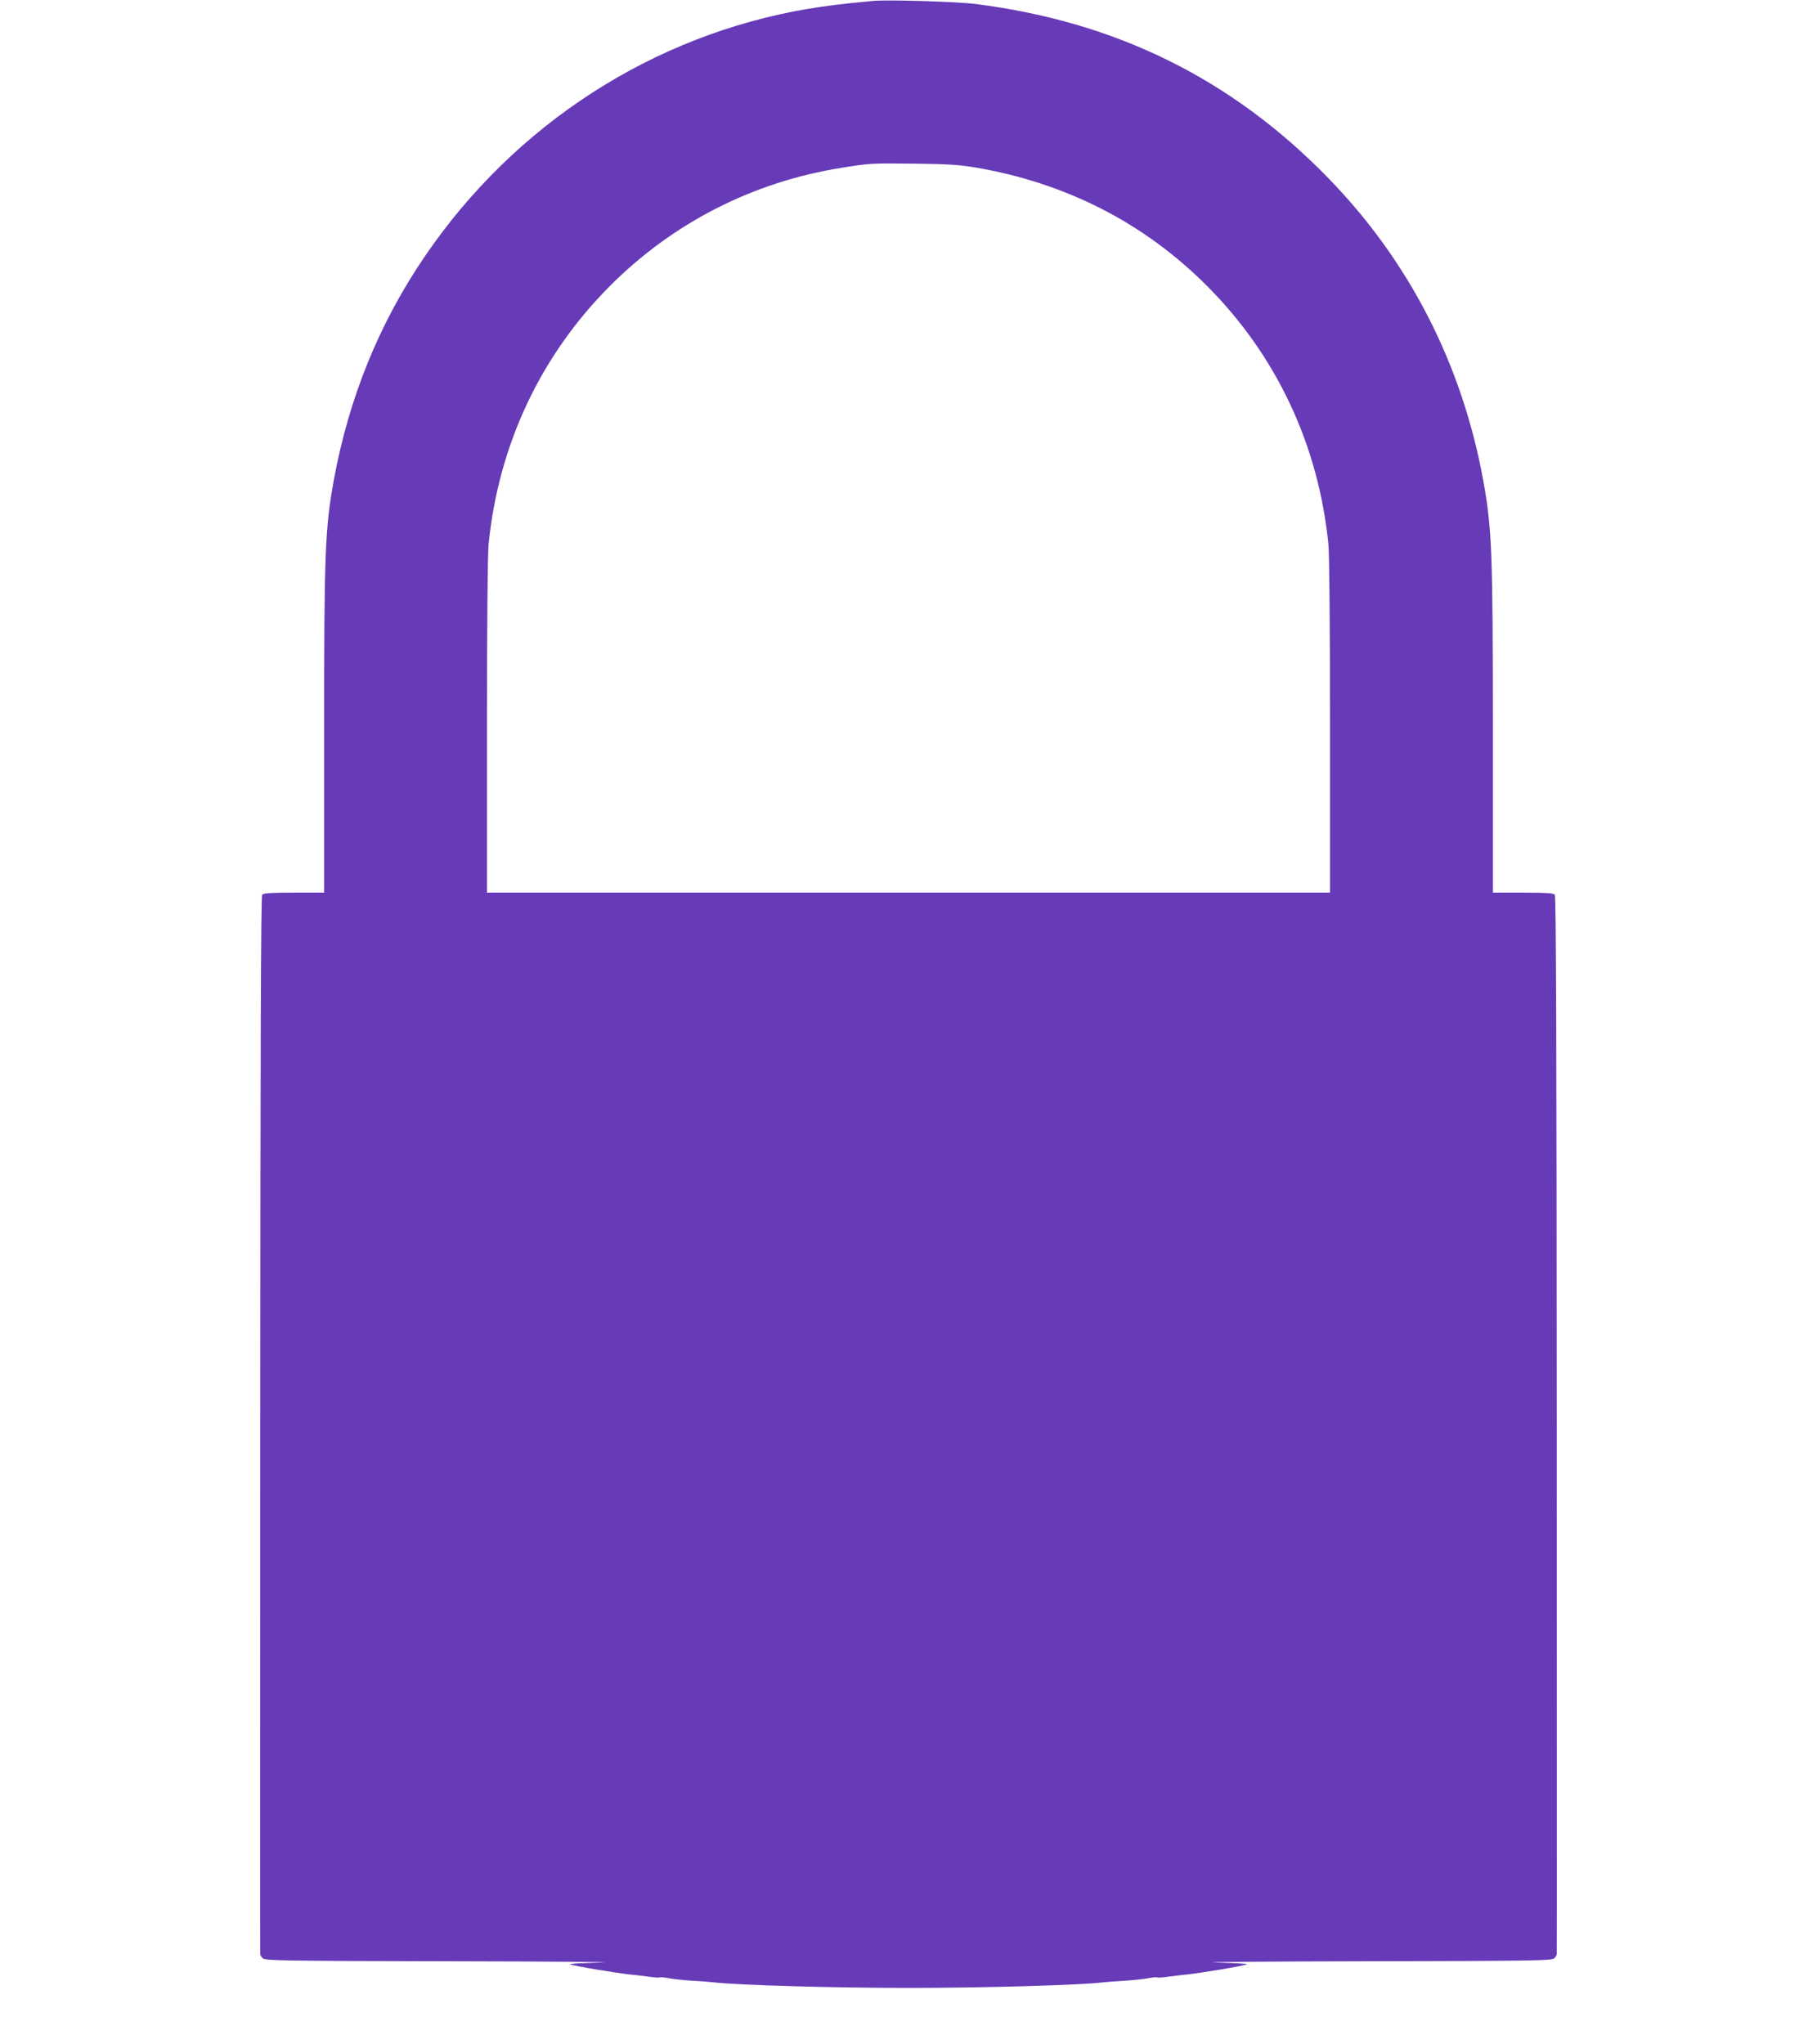
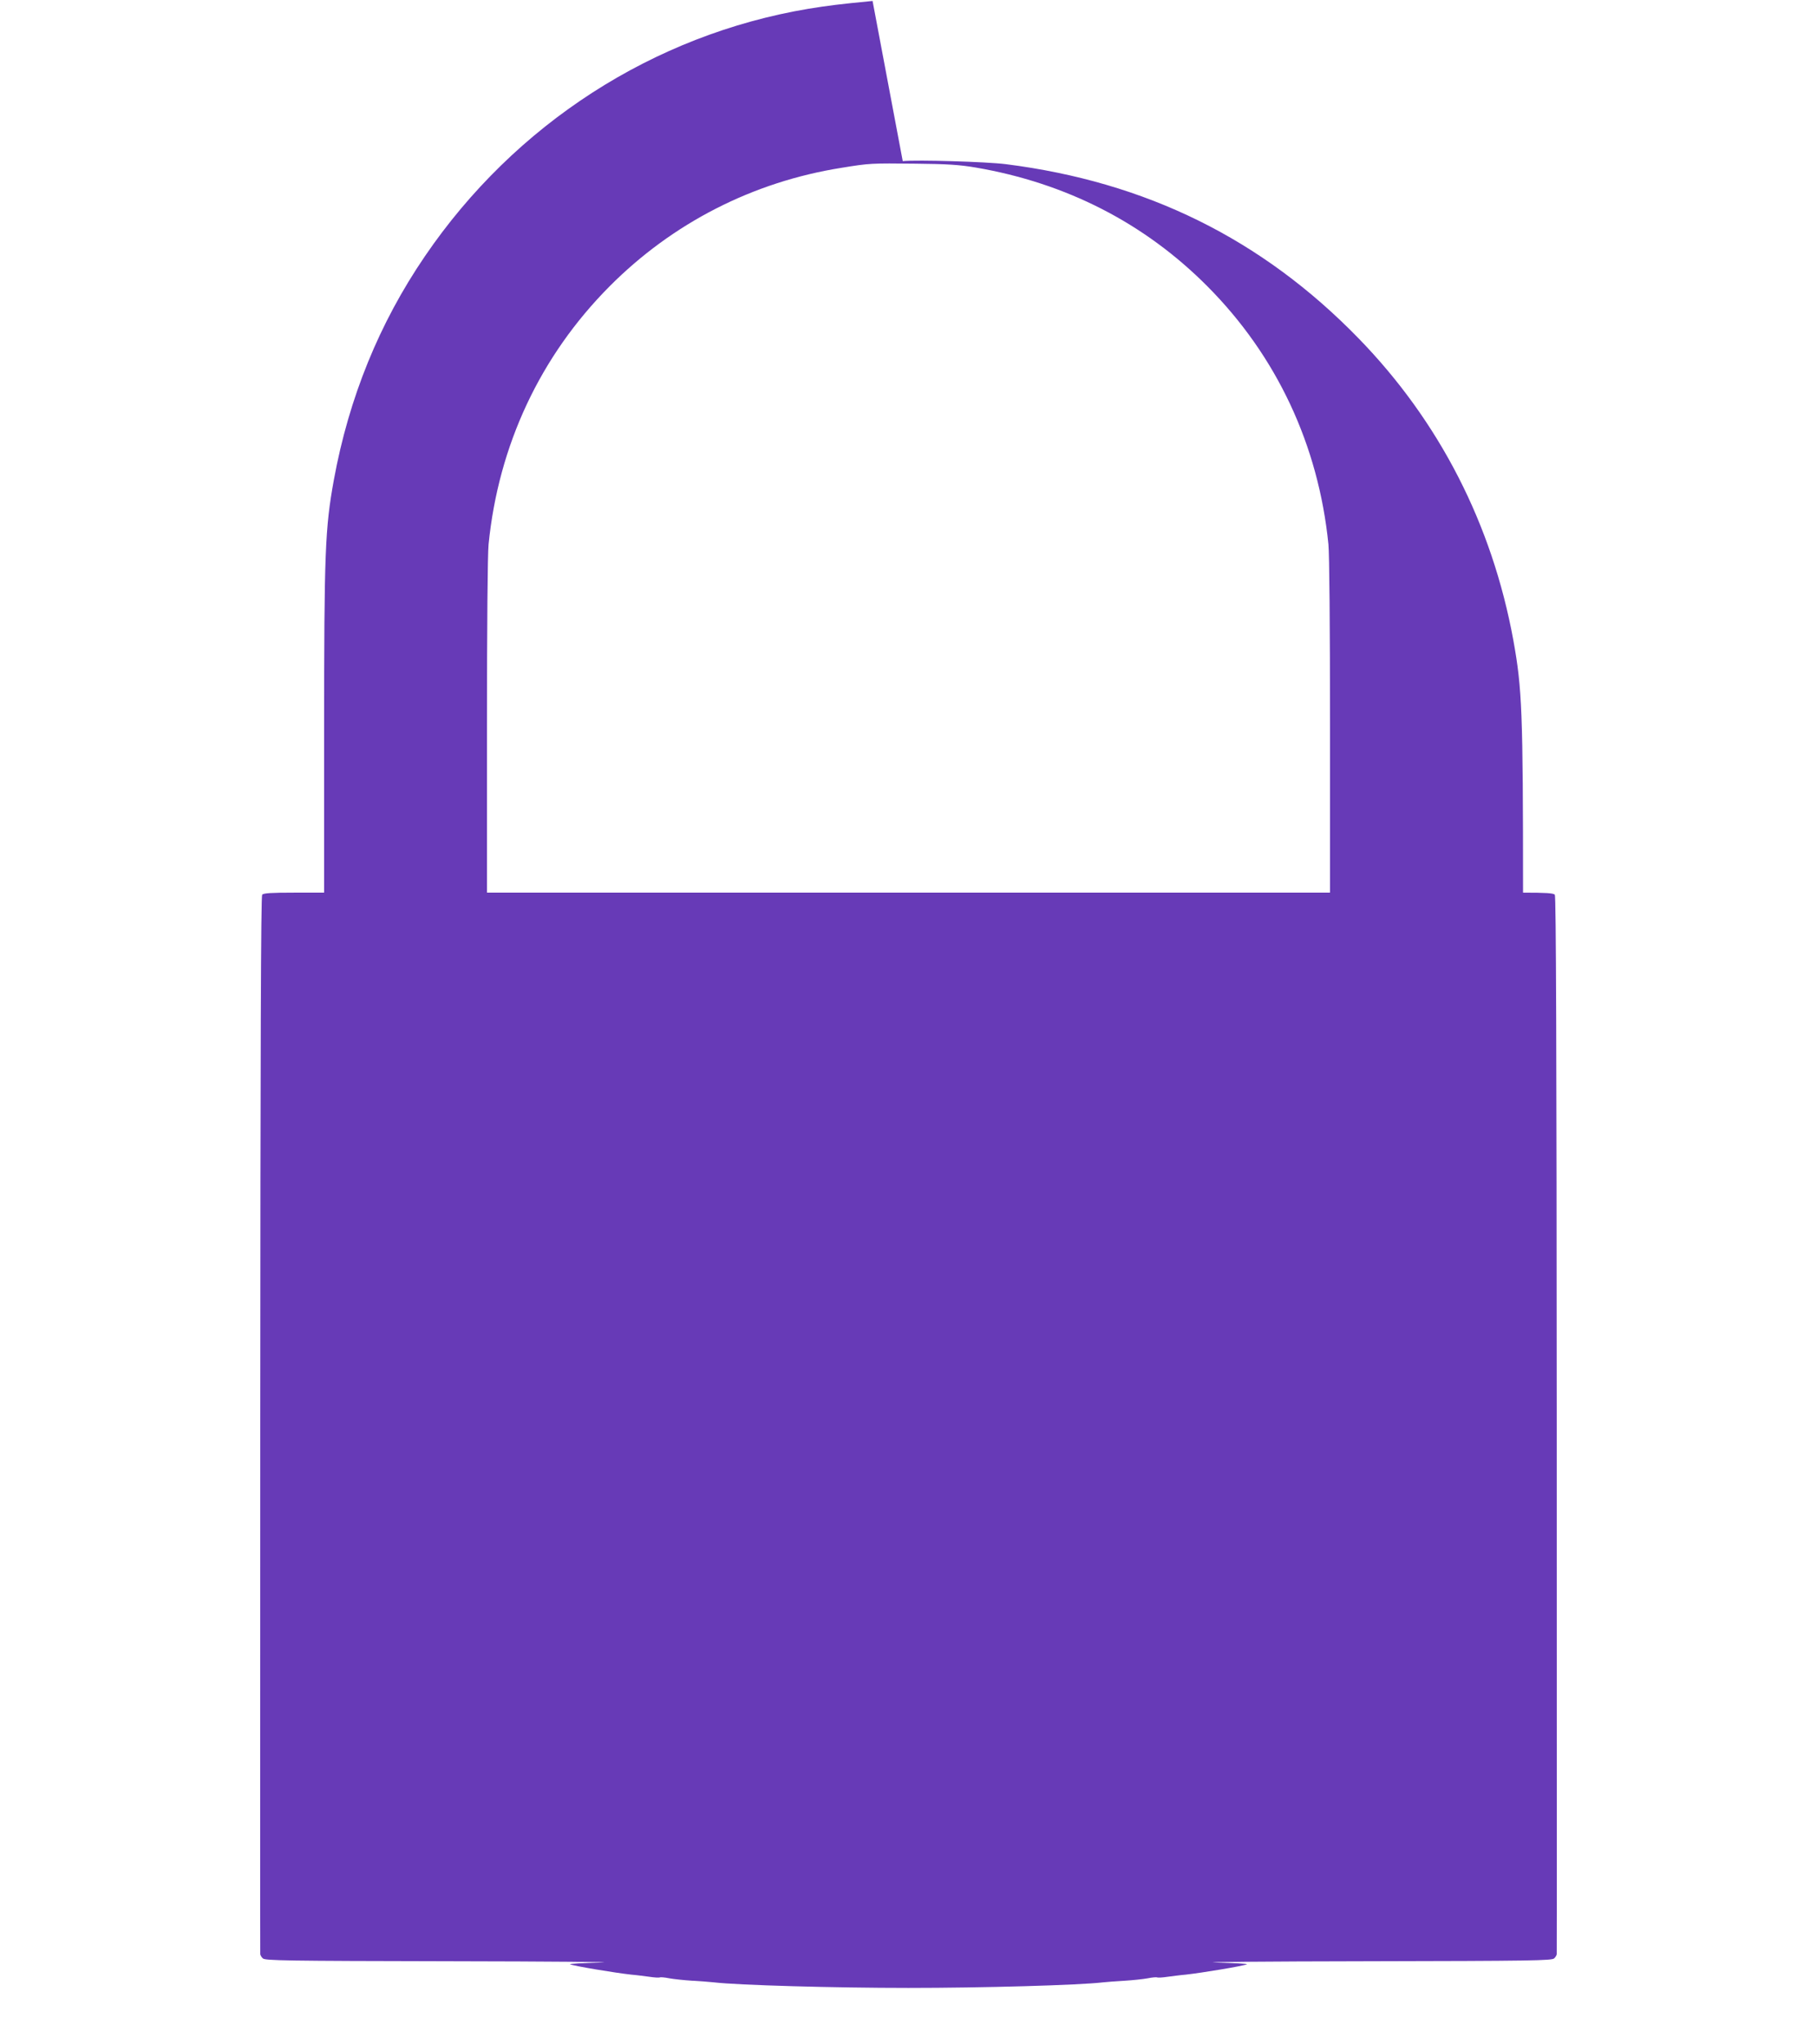
<svg xmlns="http://www.w3.org/2000/svg" version="1.0" width="1138pt" height="1280pt" viewBox="0 0 1138 1280" preserveAspectRatio="xMidYMid meet">
  <g transform="translate(0,1280) scale(0.1,-0.1)" fill="#673ab7" stroke="none">
-     <path d="M5465 12794 c-207 -20 -279 -29 -402 -49 -971 -163 -1838 -722 -2402 -1550 -286 -419 -476 -887 -570 -1400 -55 -304 -61 -447 -61 -1582 l0 -1003 -189 0 c-143 0 -191 -3 -199 -13 -8 -9 -11 -960 -12 -3318 0 -1817 -1 -3309 0 -3316 0 -6 7 -19 16 -27 14 -14 136 -16 1172 -18 636 -1 1063 -5 947 -8 -115 -3 -203 -8 -195 -11 25 -11 284 -54 385 -65 28 -2 77 -9 110 -13 33 -5 63 -7 68 -4 4 2 31 0 60 -6 28 -5 93 -12 142 -15 50 -3 110 -7 135 -10 150 -18 757 -35 1220 -35 463 0 1070 17 1220 35 25 3 86 7 135 10 50 3 114 10 142 15 29 6 56 8 60 6 5 -3 35 -1 68 4 33 4 83 11 110 13 101 11 360 54 385 65 8 3 -79 8 -195 11 -115 3 311 7 947 8 1036 2 1158 4 1172 18 9 8 16 21 16 27 1 7 0 1499 0 3316 -1 2358 -4 3309 -12 3318 -8 10 -56 13 -199 13 l-189 0 0 1003 c0 1135 -6 1278 -61 1582 -133 725 -463 1369 -969 1889 -605 622 -1330 980 -2210 1091 -118 15 -554 28 -645 19z m645 -1043 c568 -97 1058 -348 1452 -744 434 -436 696 -995 758 -1616 6 -63 10 -504 10 -1142 l0 -1039 -2640 0 -2640 0 0 1039 c0 638 4 1079 10 1142 62 621 324 1180 758 1616 395 397 898 654 1452 742 177 29 187 29 465 26 199 -2 275 -7 375 -24z" />
+     <path d="M5465 12794 c-207 -20 -279 -29 -402 -49 -971 -163 -1838 -722 -2402 -1550 -286 -419 -476 -887 -570 -1400 -55 -304 -61 -447 -61 -1582 l0 -1003 -189 0 c-143 0 -191 -3 -199 -13 -8 -9 -11 -960 -12 -3318 0 -1817 -1 -3309 0 -3316 0 -6 7 -19 16 -27 14 -14 136 -16 1172 -18 636 -1 1063 -5 947 -8 -115 -3 -203 -8 -195 -11 25 -11 284 -54 385 -65 28 -2 77 -9 110 -13 33 -5 63 -7 68 -4 4 2 31 0 60 -6 28 -5 93 -12 142 -15 50 -3 110 -7 135 -10 150 -18 757 -35 1220 -35 463 0 1070 17 1220 35 25 3 86 7 135 10 50 3 114 10 142 15 29 6 56 8 60 6 5 -3 35 -1 68 4 33 4 83 11 110 13 101 11 360 54 385 65 8 3 -79 8 -195 11 -115 3 311 7 947 8 1036 2 1158 4 1172 18 9 8 16 21 16 27 1 7 0 1499 0 3316 -1 2358 -4 3309 -12 3318 -8 10 -56 13 -199 13 c0 1135 -6 1278 -61 1582 -133 725 -463 1369 -969 1889 -605 622 -1330 980 -2210 1091 -118 15 -554 28 -645 19z m645 -1043 c568 -97 1058 -348 1452 -744 434 -436 696 -995 758 -1616 6 -63 10 -504 10 -1142 l0 -1039 -2640 0 -2640 0 0 1039 c0 638 4 1079 10 1142 62 621 324 1180 758 1616 395 397 898 654 1452 742 177 29 187 29 465 26 199 -2 275 -7 375 -24z" />
  </g>
</svg>